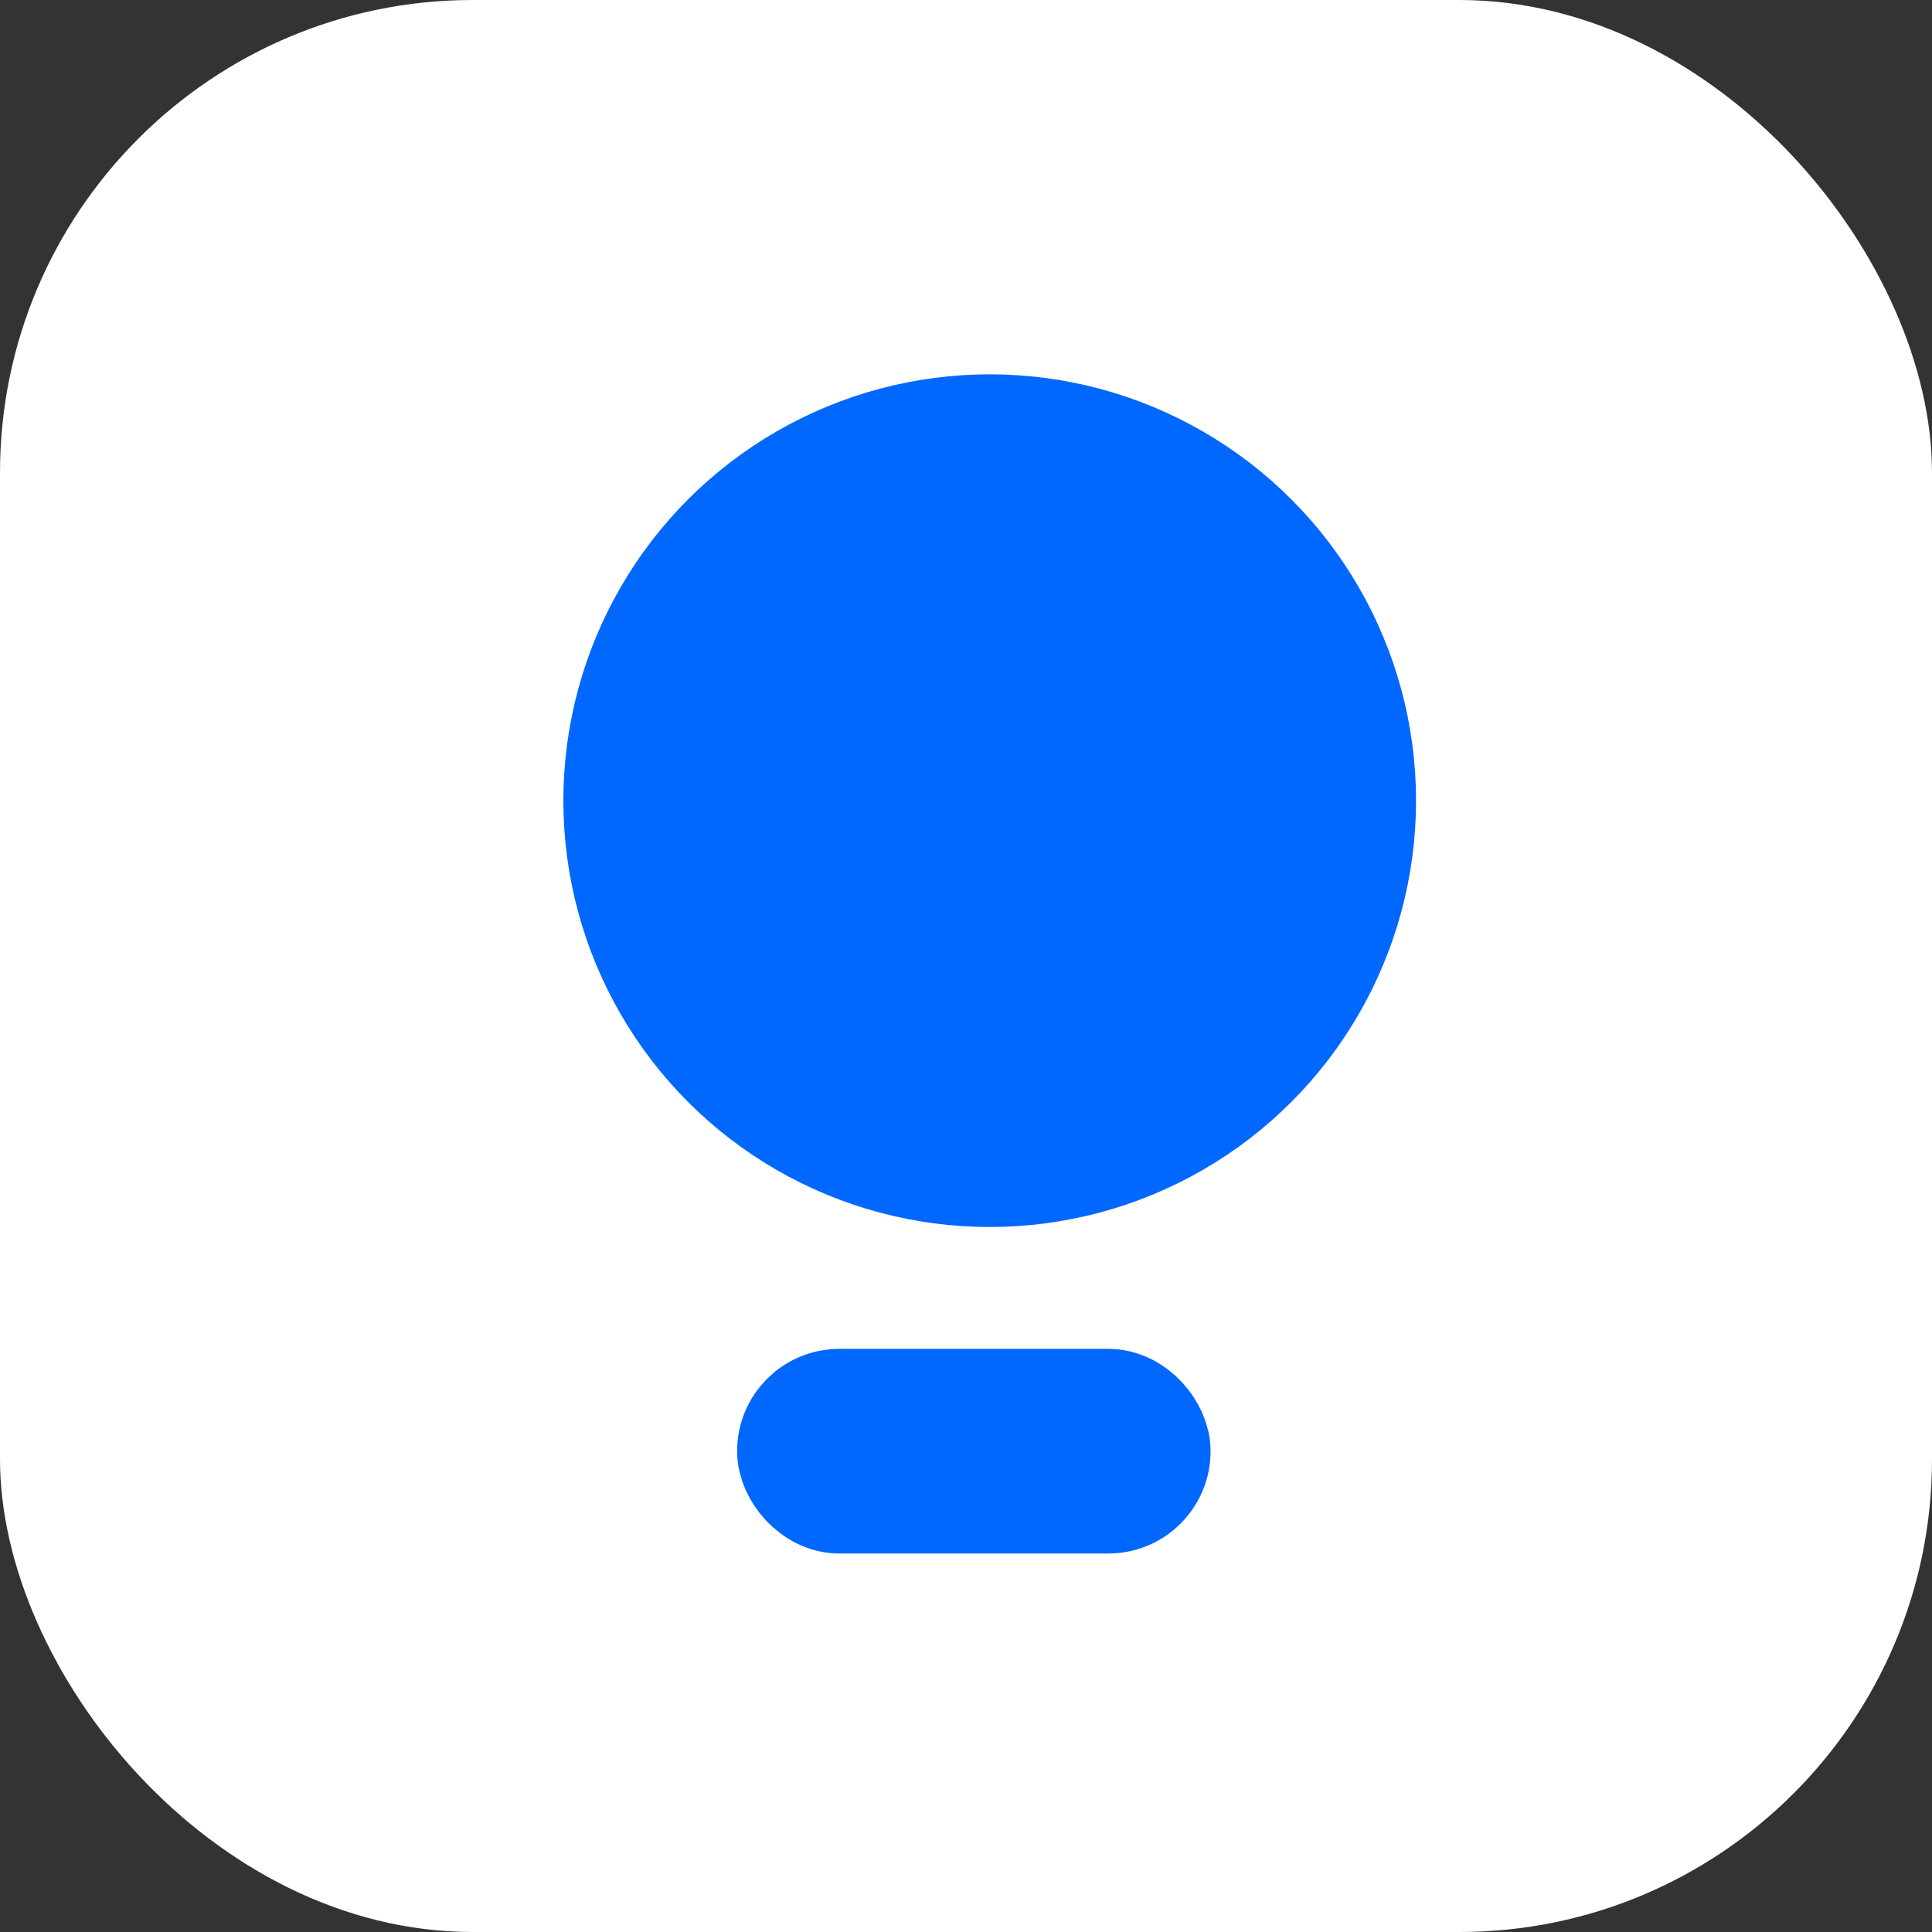
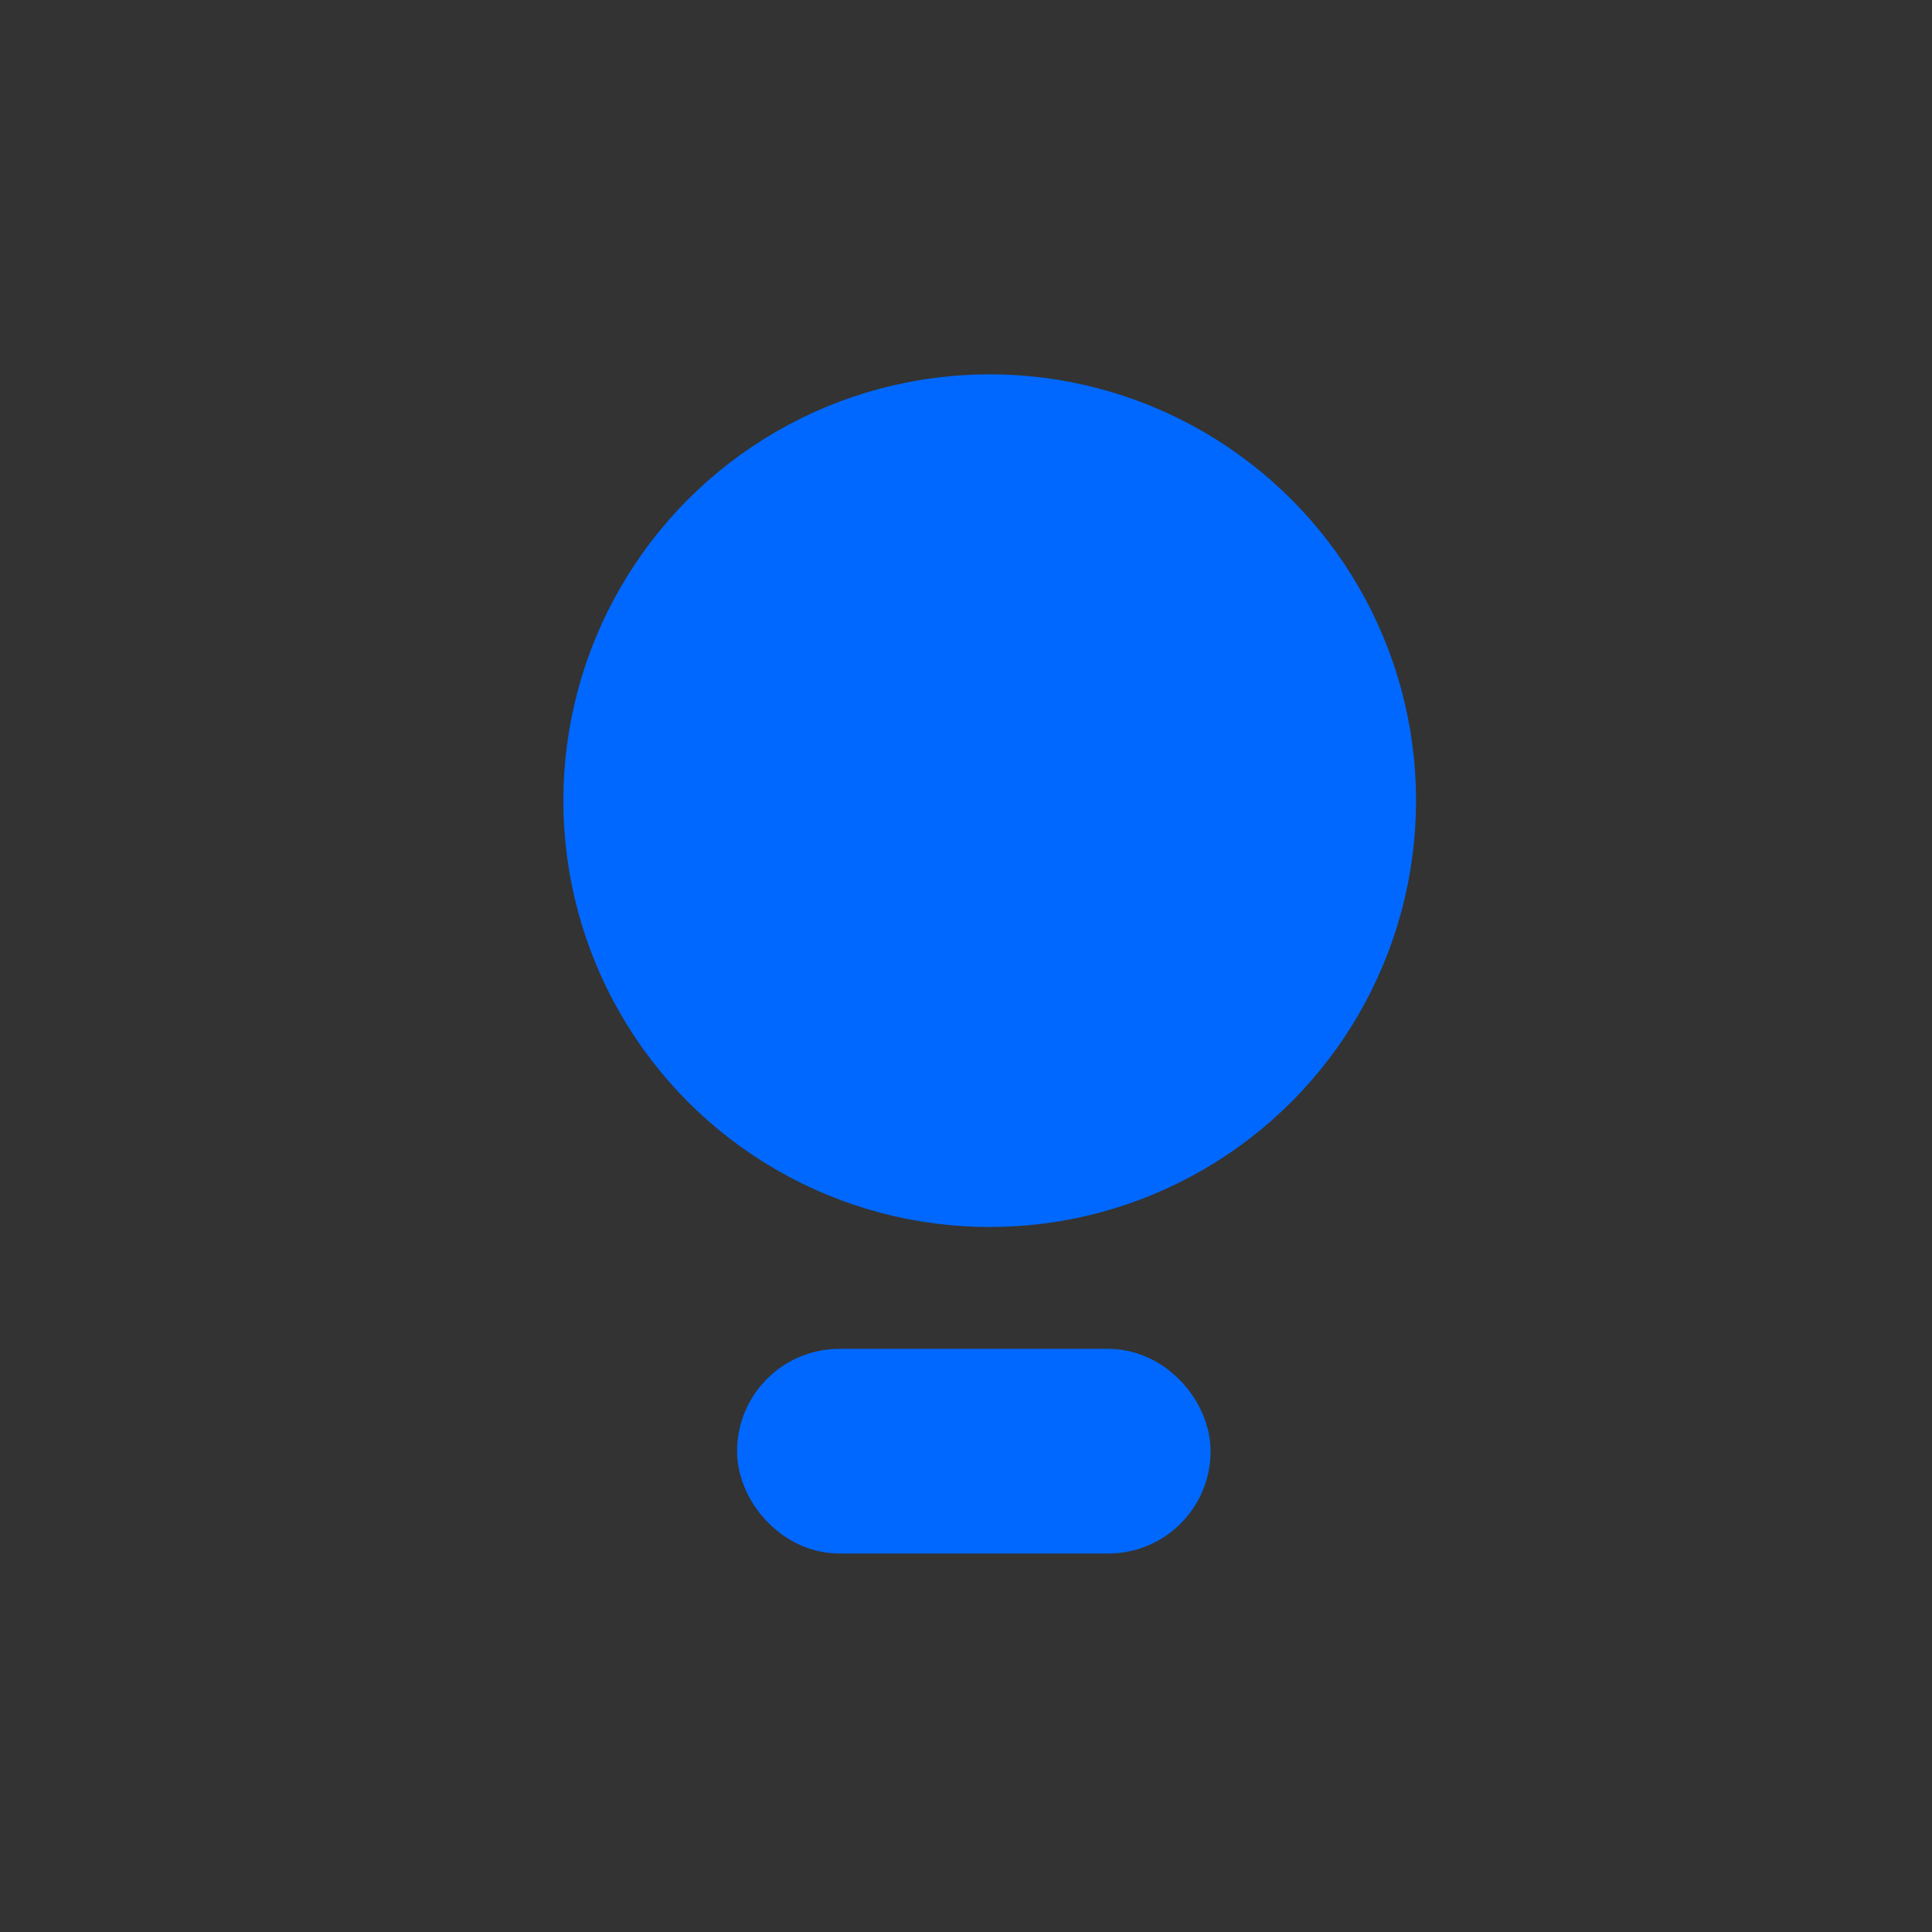
<svg xmlns="http://www.w3.org/2000/svg" width="26" height="26" viewBox="0 0 26 26" fill="none">
  <rect x="0" y="0" width="26" height="26" fill="#333333" stroke="none" />
-   <rect width="26" height="26" rx="6.363" fill="white" />
  <rect x="10.608" y="18.841" width="4.995" height="1.377" rx="0.688" fill="black" stroke="#0068FF" stroke-width="1.377" />
  <circle cx="13.319" cy="10.775" r="4.434" fill="#0068FF" stroke="#0068FF" stroke-width="2.607" />
</svg>